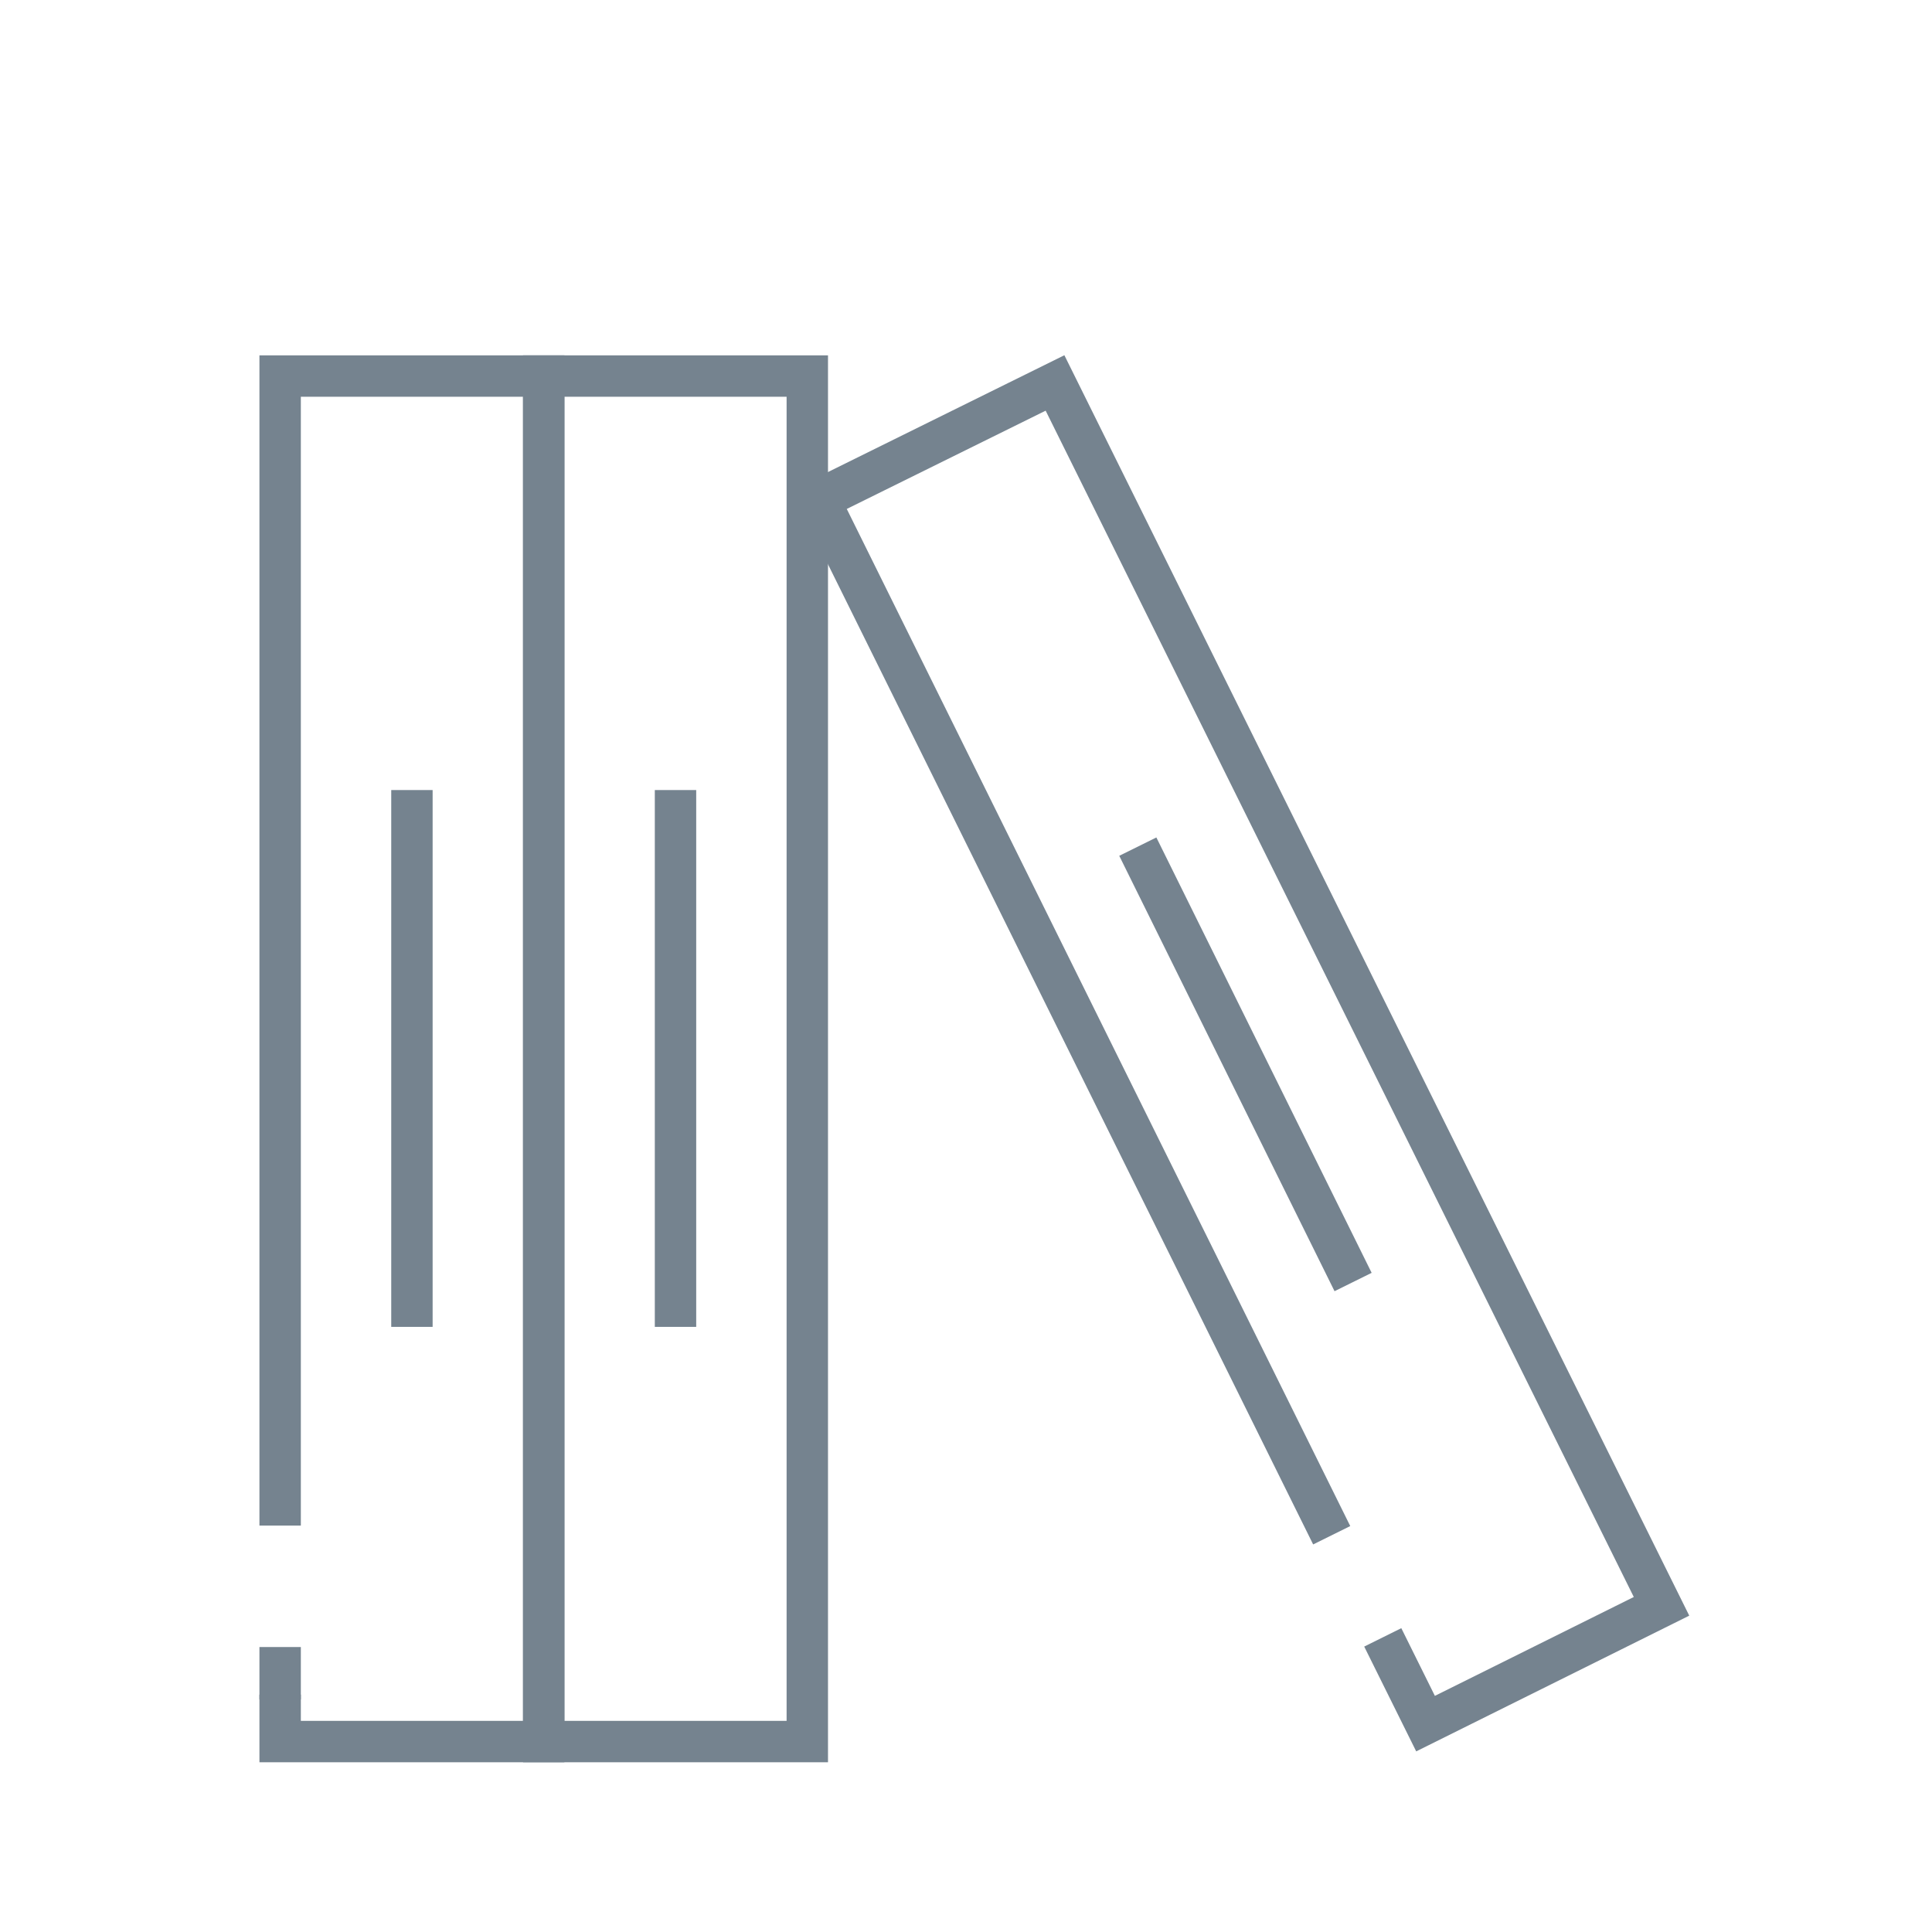
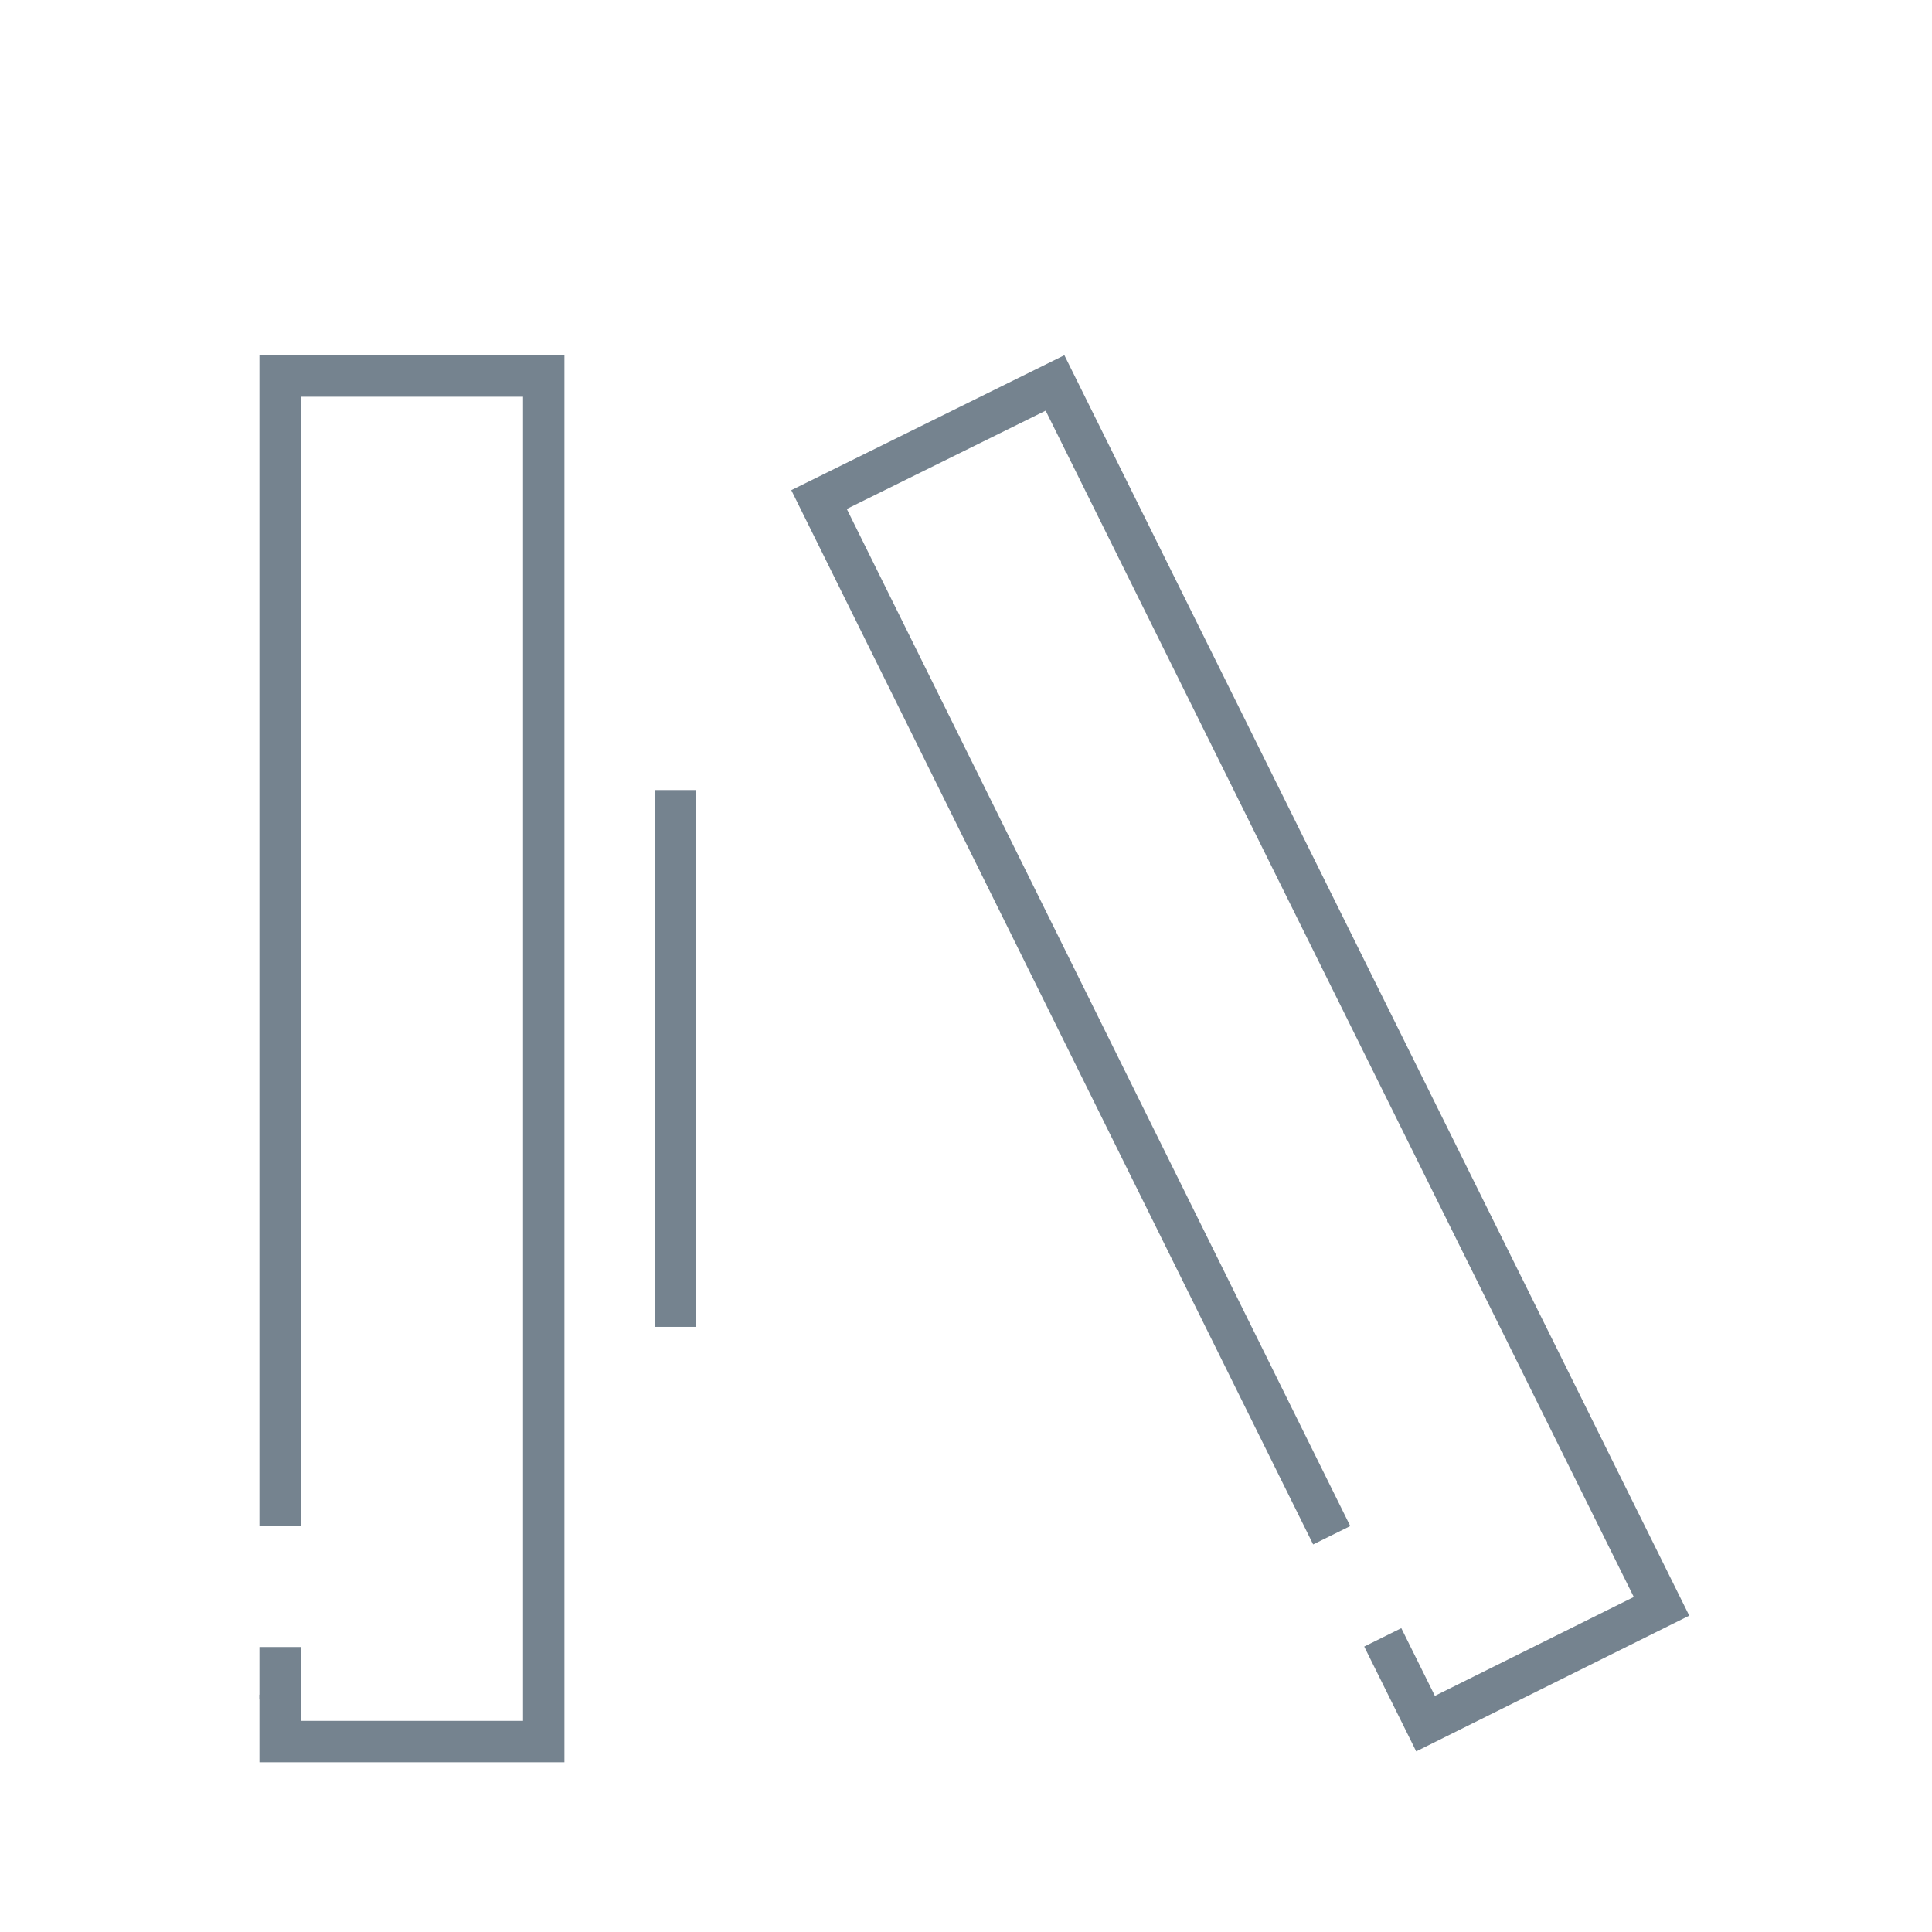
<svg xmlns="http://www.w3.org/2000/svg" id="Layer_1" data-name="Layer 1" viewBox="0 0 28 28">
  <defs>
    <style>.cls-1{fill:none;stroke:#75838F;stroke-miterlimit:10;stroke-width:0.6px;}</style>
  </defs>
  <title>ICONS_GT</title>
  <line class="cls-1" x1="4.06" y1="24.63" x2="4.06" y2="23.87" />
  <polyline class="cls-1" points="4.06 22.11 4.06 5.45 7.88 5.45 7.88 25.24 4.06 25.24 4.06 24.56" />
-   <line class="cls-1" x1="5.97" y1="11.45" x2="5.97" y2="19.23" />
-   <rect class="cls-1" x="7.88" y="5.45" width="3.82" height="19.79" />
  <line class="cls-1" x1="9.79" y1="11.45" x2="9.79" y2="19.23" />
  <polyline class="cls-1" points="19.3 22.25 11.87 7.24 15.29 5.55 24.08 23.28 20.66 24.98 20.04 23.73" />
-   <line class="cls-1" x1="16.49" y1="12.27" x2="19.61" y2="18.58" />
</svg>